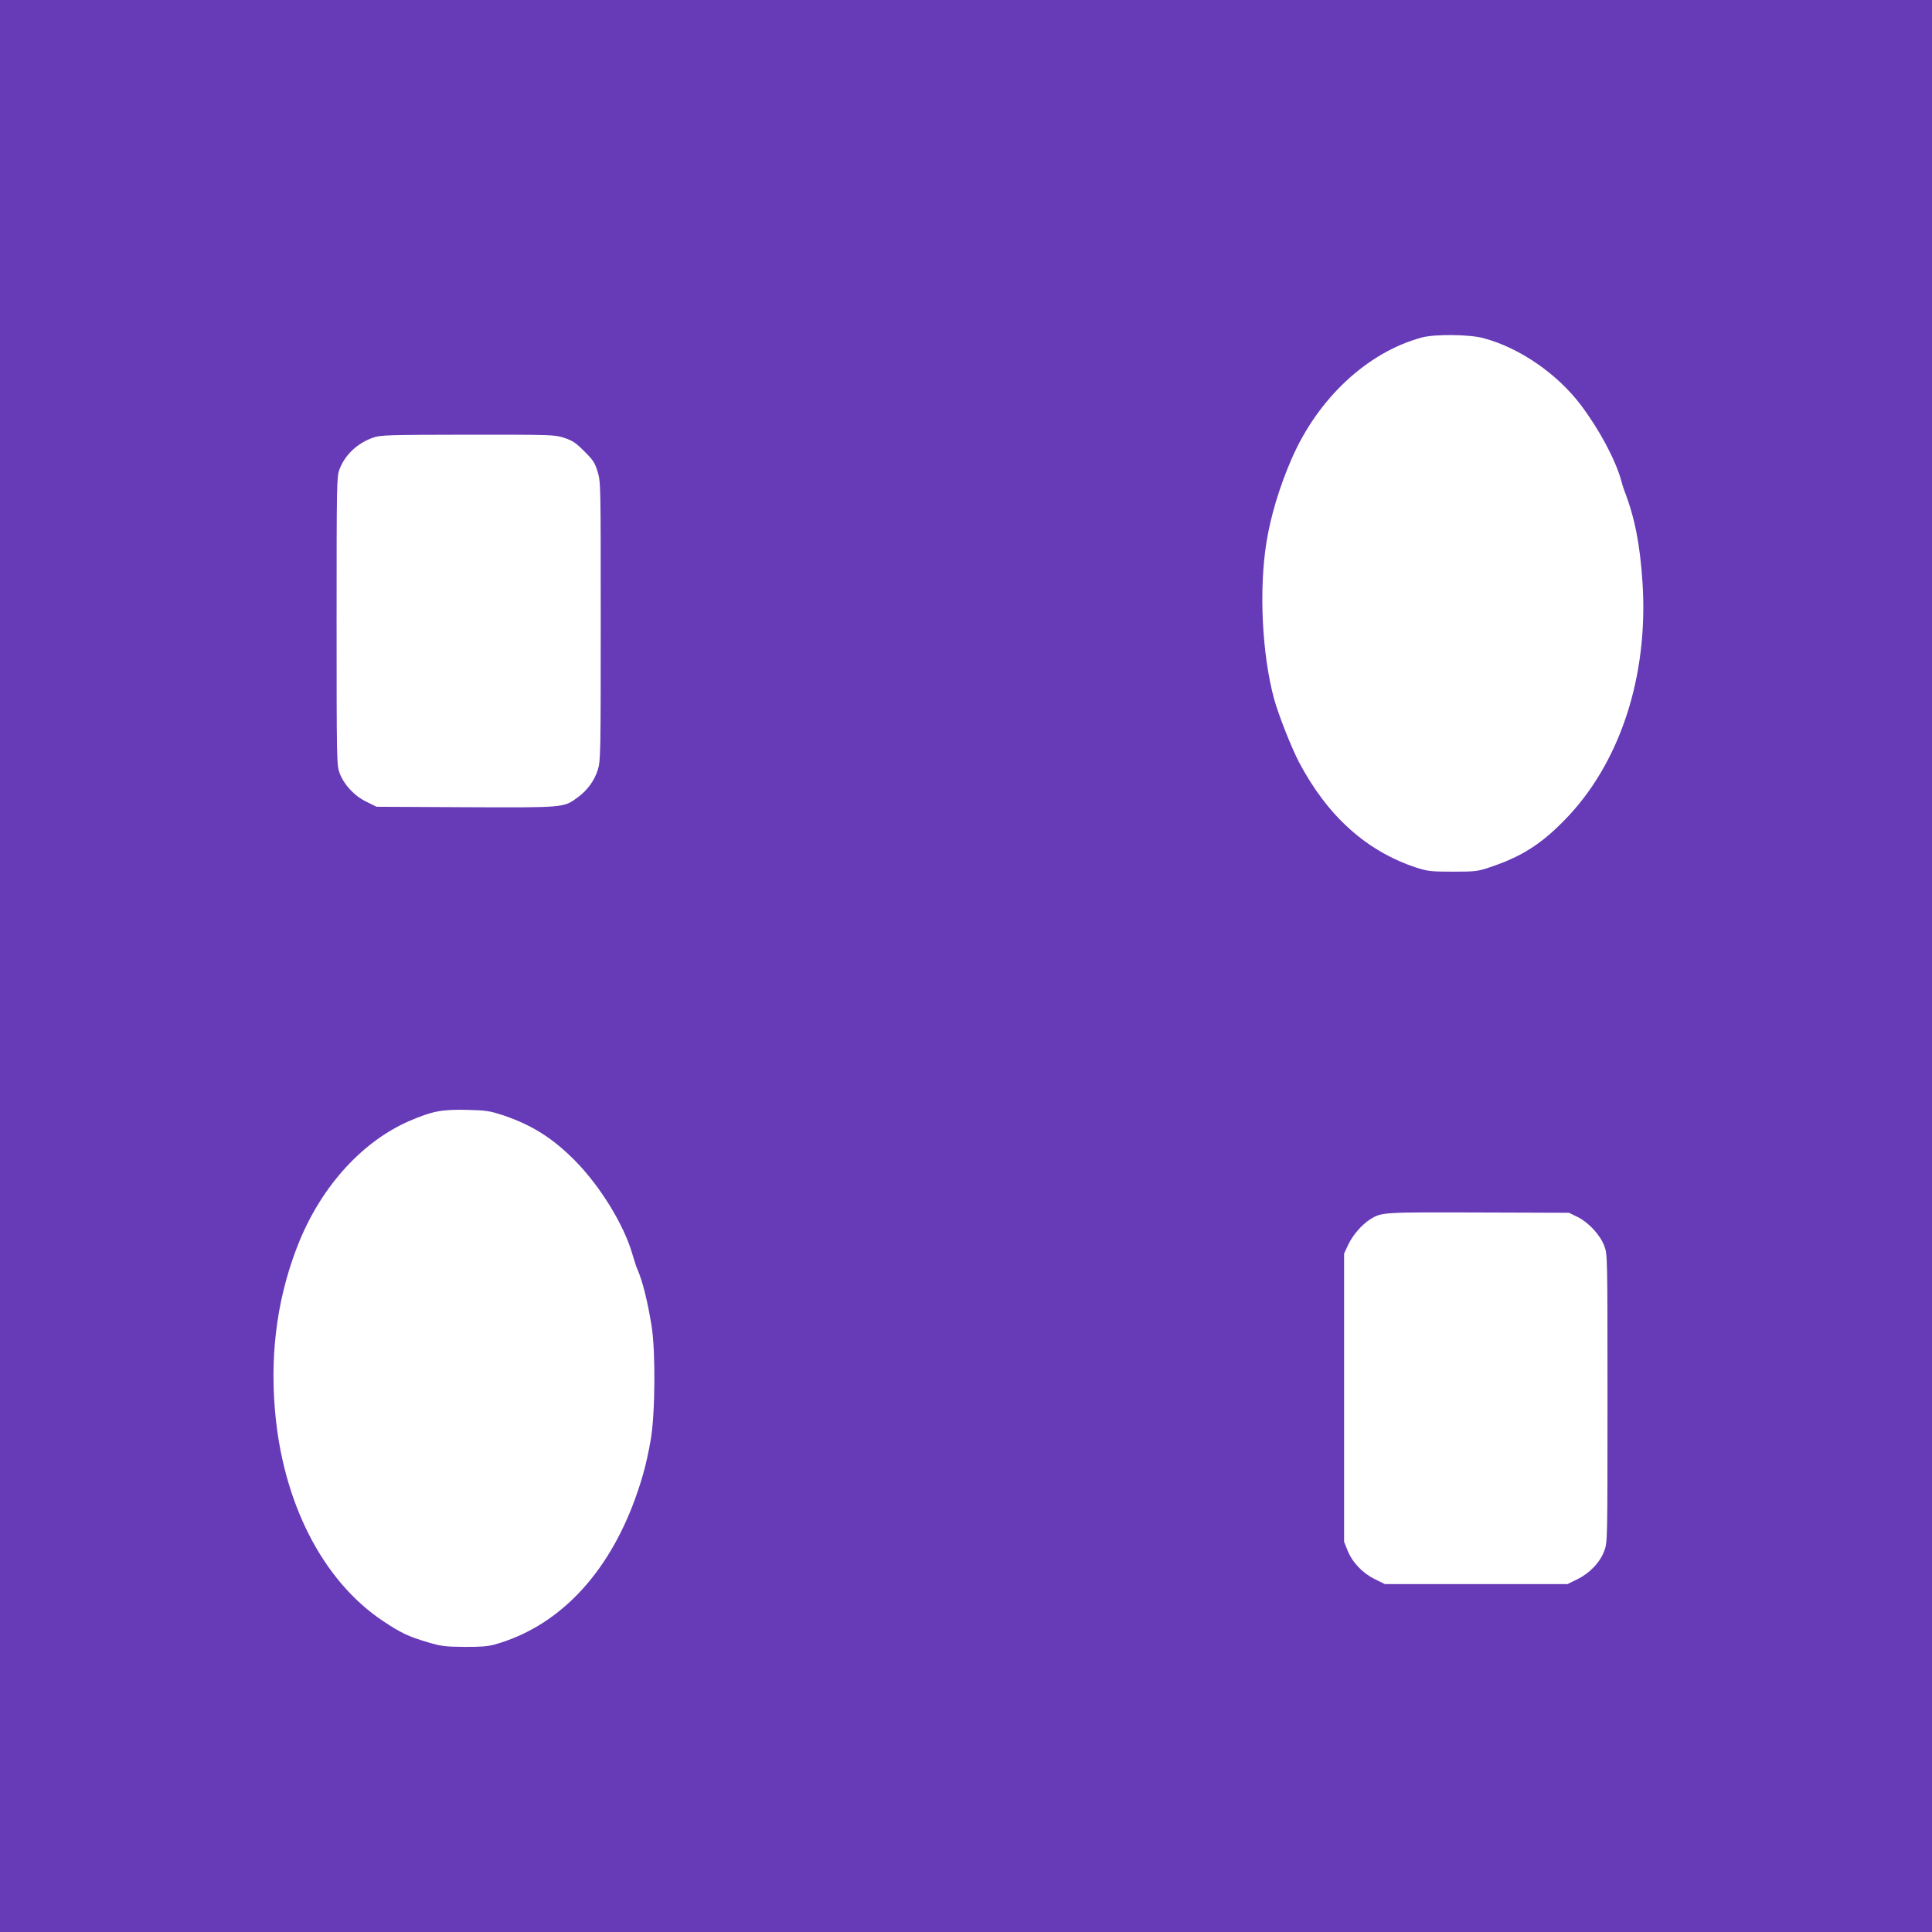
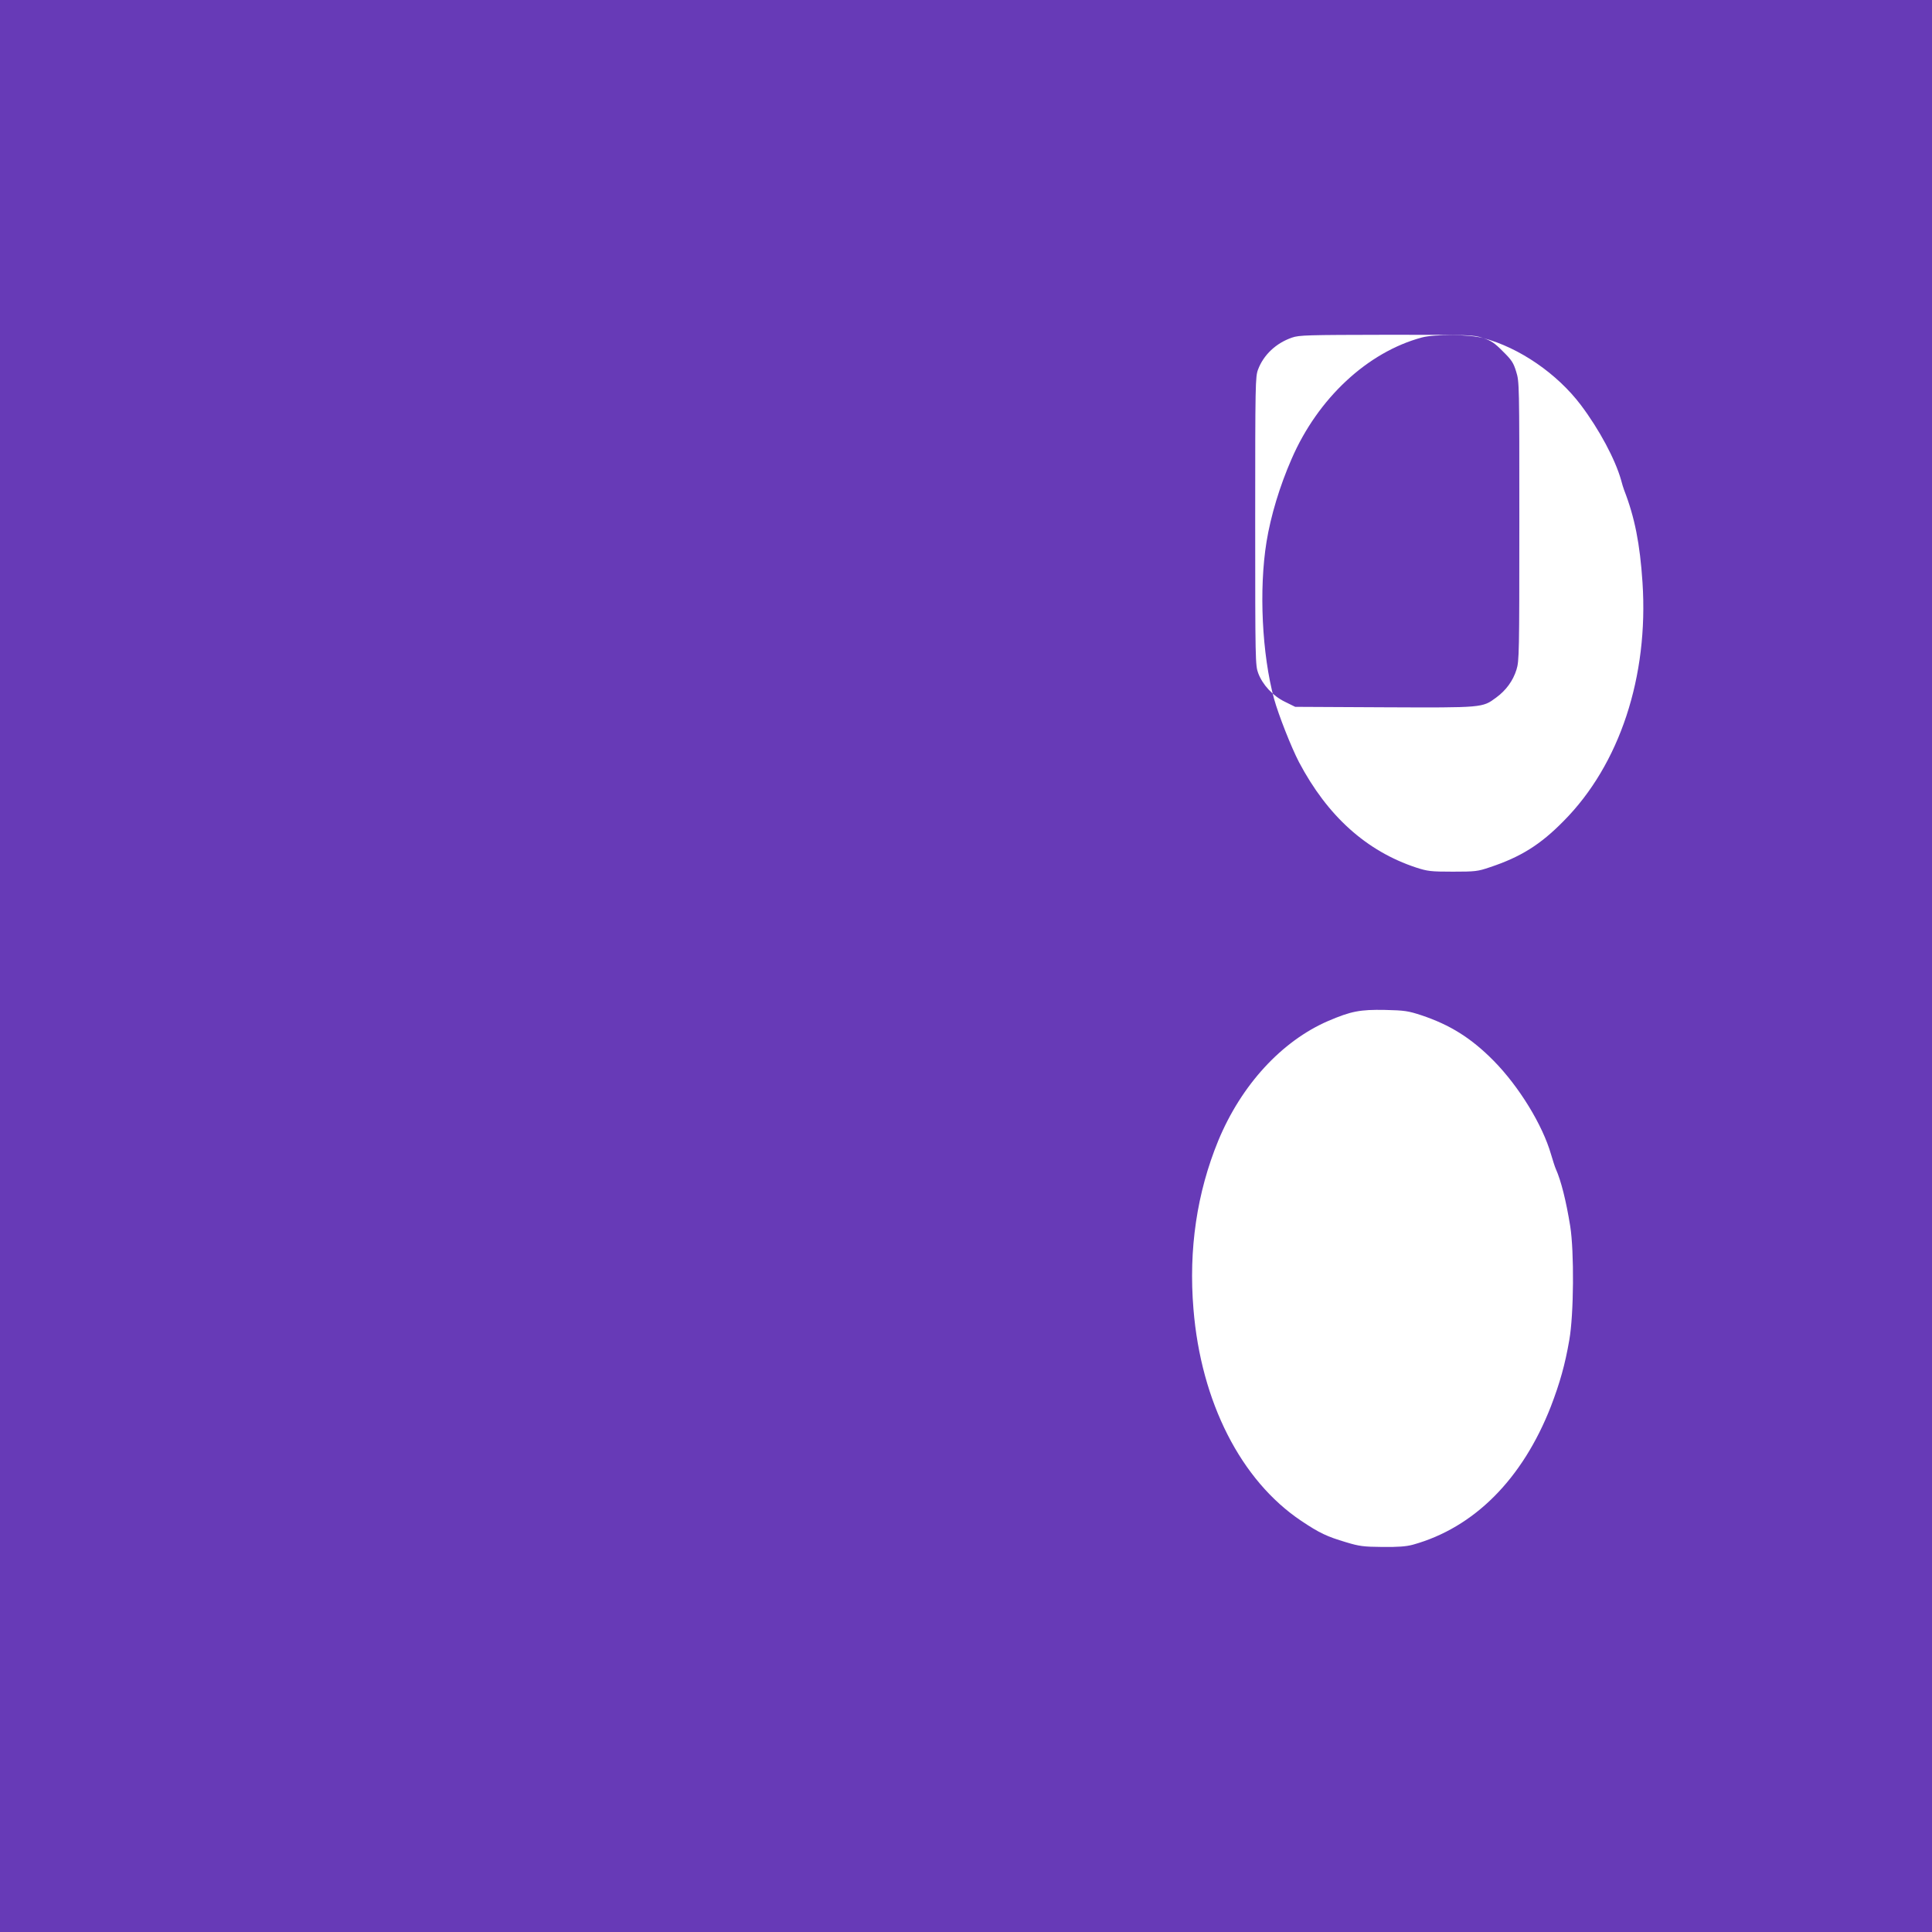
<svg xmlns="http://www.w3.org/2000/svg" version="1.0" width="1280pt" height="1280pt" viewBox="0 0 1280 1280" preserveAspectRatio="xMidYMid meet">
  <g transform="translate(0,1280) scale(0.1,-0.1)" fill="#673ab7" stroke="none">
-     <path d="M0 6400 l0 -6400 6400 0 6400 0 0 6400 0 6400 -6400 0 -6400 0 0 -6400z m9827 4160 c239 -63 490 -236 647 -444 122 -162 227 -359 266 -496 6 -25 16 -55 20 -66 71 -183 105 -357 122 -613 41 -623 -151 -1206 -522 -1580 -154 -157 -285 -239 -490 -307 -79 -27 -96 -29 -245 -29 -147 0 -167 3 -242 27 -330 109 -588 341 -777 699 -51 98 -135 311 -165 419 -80 296 -101 725 -50 1040 28 173 88 371 166 549 174 402 503 708 863 805 84 23 316 21 407 -4z m-6086 -662 c52 -17 76 -33 130 -88 58 -57 70 -75 88 -134 21 -67 21 -81 21 -991 0 -879 -1 -926 -19 -984 -23 -73 -68 -136 -135 -185 -91 -67 -85 -67 -742 -64 l-589 3 -67 33 c-81 39 -149 113 -178 190 -19 51 -20 80 -20 1007 0 918 1 957 19 1005 37 98 120 175 224 211 48 17 101 18 628 19 564 0 576 0 640 -22z m-411 -4486 c192 -64 332 -152 481 -303 167 -170 323 -424 379 -619 12 -41 26 -84 31 -95 36 -80 69 -214 96 -380 27 -170 24 -586 -6 -755 -28 -163 -63 -286 -122 -440 -188 -481 -508 -803 -914 -916 -45 -12 -96 -16 -202 -15 -126 1 -154 5 -240 31 -128 38 -177 61 -298 142 -399 267 -664 787 -714 1403 -33 396 23 771 164 1115 153 370 421 661 729 794 152 65 211 76 376 73 131 -3 154 -7 240 -35z m7122 -675 c73 -36 150 -119 177 -192 21 -55 21 -69 21 -1010 0 -938 0 -955 -21 -1009 -28 -77 -96 -148 -177 -188 l-67 -33 -605 0 -605 0 -67 33 c-81 40 -148 110 -180 190 l-23 57 0 955 0 955 28 60 c30 63 90 132 145 167 76 47 81 47 717 45 l600 -2 57 -28z" />
+     <path d="M0 6400 l0 -6400 6400 0 6400 0 0 6400 0 6400 -6400 0 -6400 0 0 -6400z m9827 4160 c239 -63 490 -236 647 -444 122 -162 227 -359 266 -496 6 -25 16 -55 20 -66 71 -183 105 -357 122 -613 41 -623 -151 -1206 -522 -1580 -154 -157 -285 -239 -490 -307 -79 -27 -96 -29 -245 -29 -147 0 -167 3 -242 27 -330 109 -588 341 -777 699 -51 98 -135 311 -165 419 -80 296 -101 725 -50 1040 28 173 88 371 166 549 174 402 503 708 863 805 84 23 316 21 407 -4z c52 -17 76 -33 130 -88 58 -57 70 -75 88 -134 21 -67 21 -81 21 -991 0 -879 -1 -926 -19 -984 -23 -73 -68 -136 -135 -185 -91 -67 -85 -67 -742 -64 l-589 3 -67 33 c-81 39 -149 113 -178 190 -19 51 -20 80 -20 1007 0 918 1 957 19 1005 37 98 120 175 224 211 48 17 101 18 628 19 564 0 576 0 640 -22z m-411 -4486 c192 -64 332 -152 481 -303 167 -170 323 -424 379 -619 12 -41 26 -84 31 -95 36 -80 69 -214 96 -380 27 -170 24 -586 -6 -755 -28 -163 -63 -286 -122 -440 -188 -481 -508 -803 -914 -916 -45 -12 -96 -16 -202 -15 -126 1 -154 5 -240 31 -128 38 -177 61 -298 142 -399 267 -664 787 -714 1403 -33 396 23 771 164 1115 153 370 421 661 729 794 152 65 211 76 376 73 131 -3 154 -7 240 -35z m7122 -675 c73 -36 150 -119 177 -192 21 -55 21 -69 21 -1010 0 -938 0 -955 -21 -1009 -28 -77 -96 -148 -177 -188 l-67 -33 -605 0 -605 0 -67 33 c-81 40 -148 110 -180 190 l-23 57 0 955 0 955 28 60 c30 63 90 132 145 167 76 47 81 47 717 45 l600 -2 57 -28z" />
  </g>
</svg>